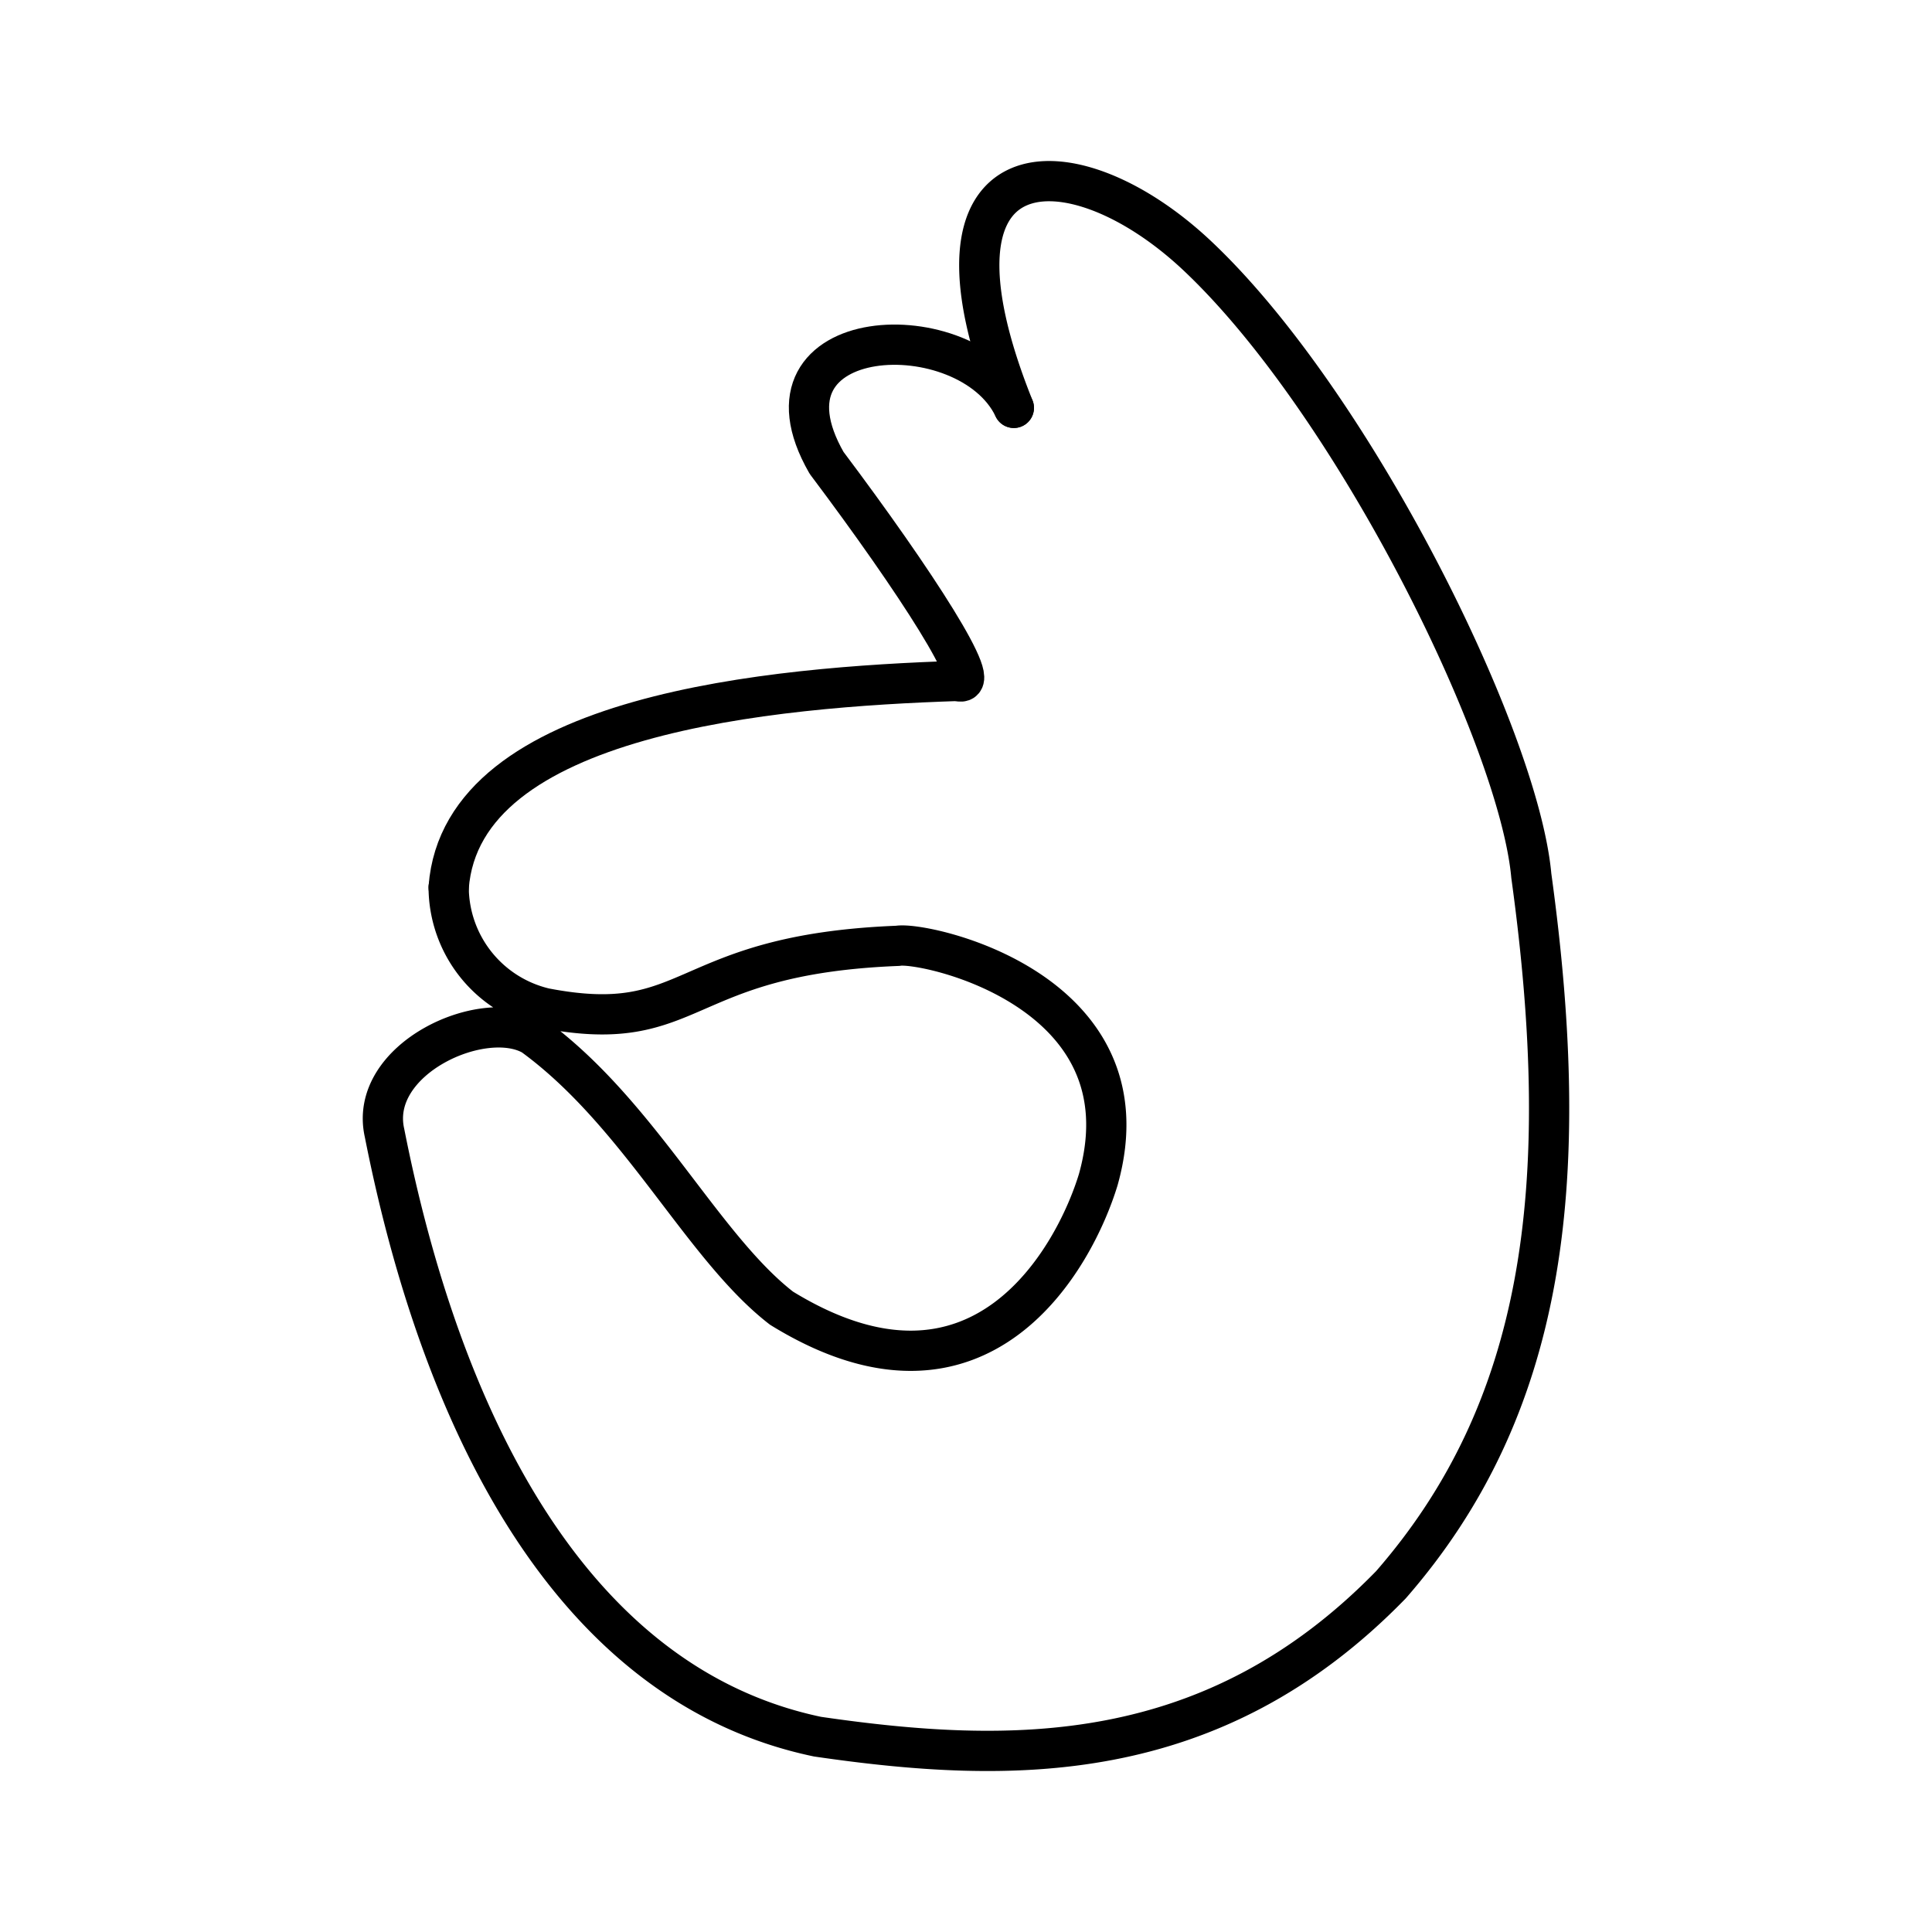
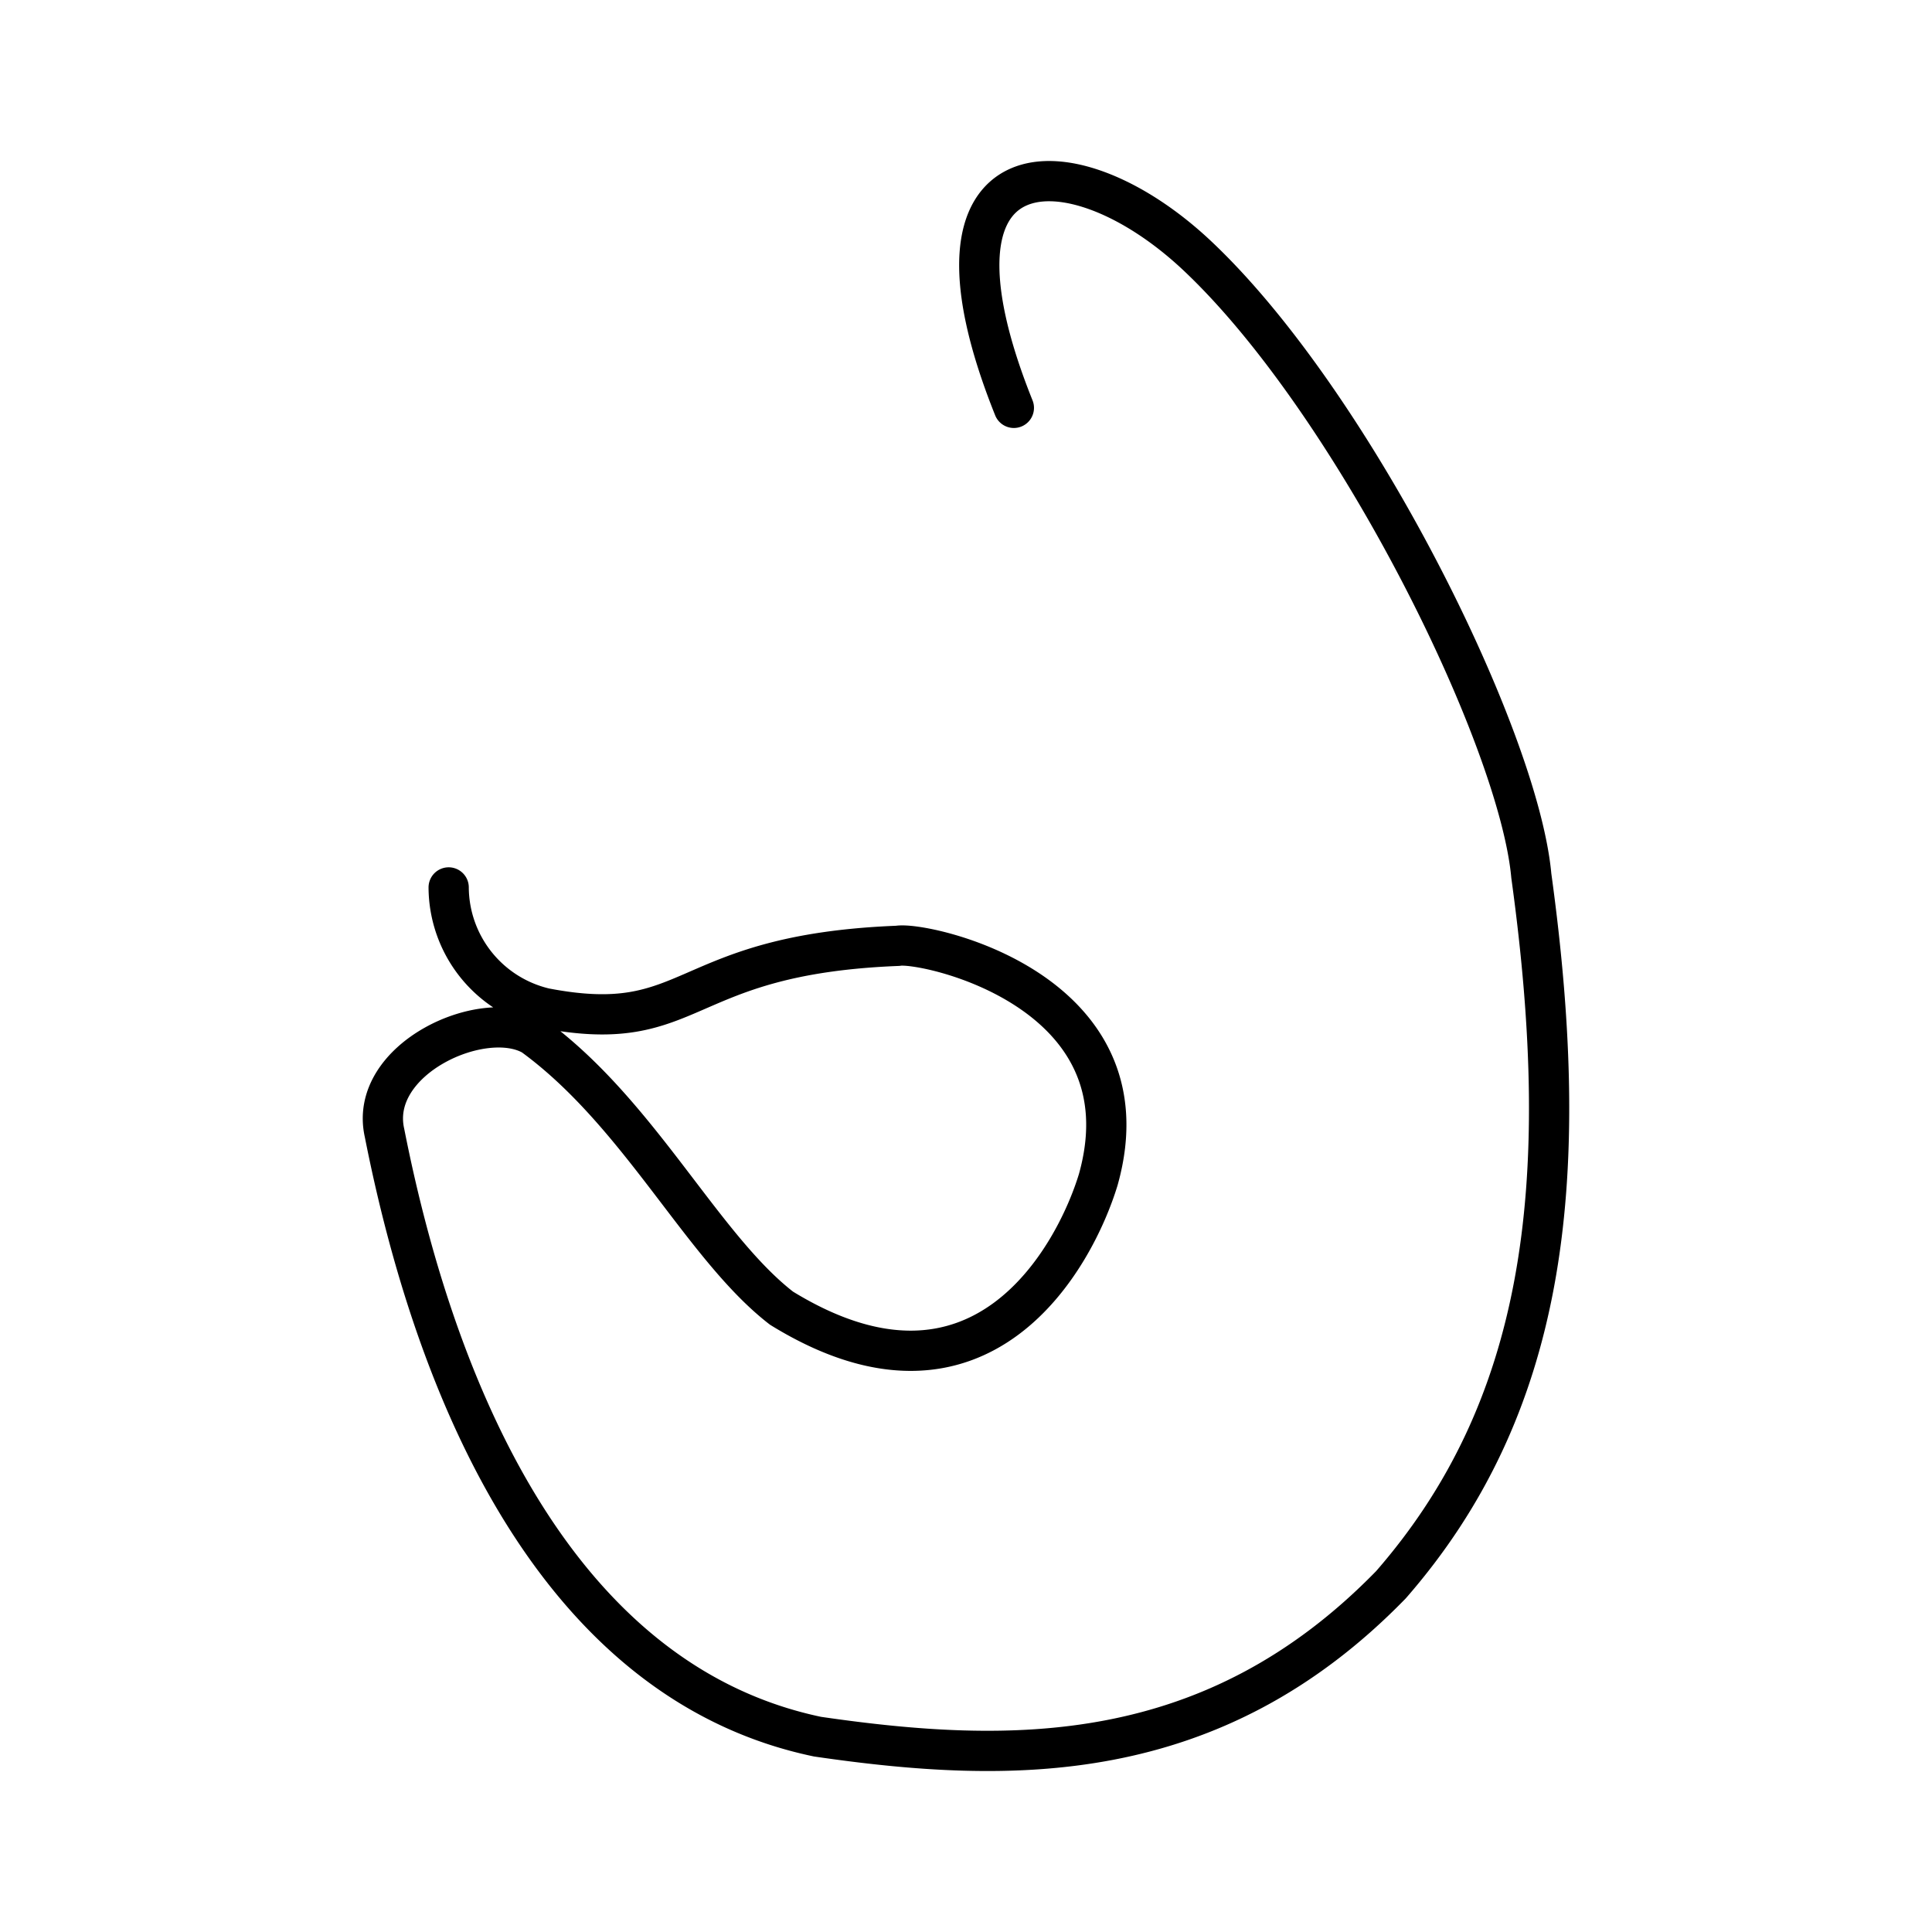
<svg xmlns="http://www.w3.org/2000/svg" width="800px" height="800px" viewBox="0 0 48 48">
  <defs>
    <style>.a{fill:none;stroke:#000000;stroke-linecap:round;stroke-linejoin:round;}</style>
  </defs>
-   <path class="a" d="M11.147,22.047c.324-4.322,8.075-4.98,12.652-5.13" />
-   <path class="a" d="M23.799,16.918c.693.232-1.04-2.462-3.263-5.419-2.014-3.512,3.517-3.751,4.652-1.366" />
  <path class="a" d="M25.189,10.133c-2.662-6.636,1.429-6.724,4.556-3.78,3.879,3.652,7.987,11.956,8.3,15.404,1.072,7.779.3,13.272-3.487,17.615-4.434,4.554-9.444,4.473-14.246,3.775-6.226-1.304-9.381-8.02-10.759-15.001-.413-1.834,2.452-3.139,3.686-2.42,2.649,1.929,4.203,5.249,6.177,6.775,4.965,3.058,7.292-1.292,7.87-3.194C28.61,24.59,22.95,23.381,22.305,23.499c-5.477.215-5.012,2.271-8.767,1.549a3.098,3.098,0,0,1-2.391-3" />
</svg>